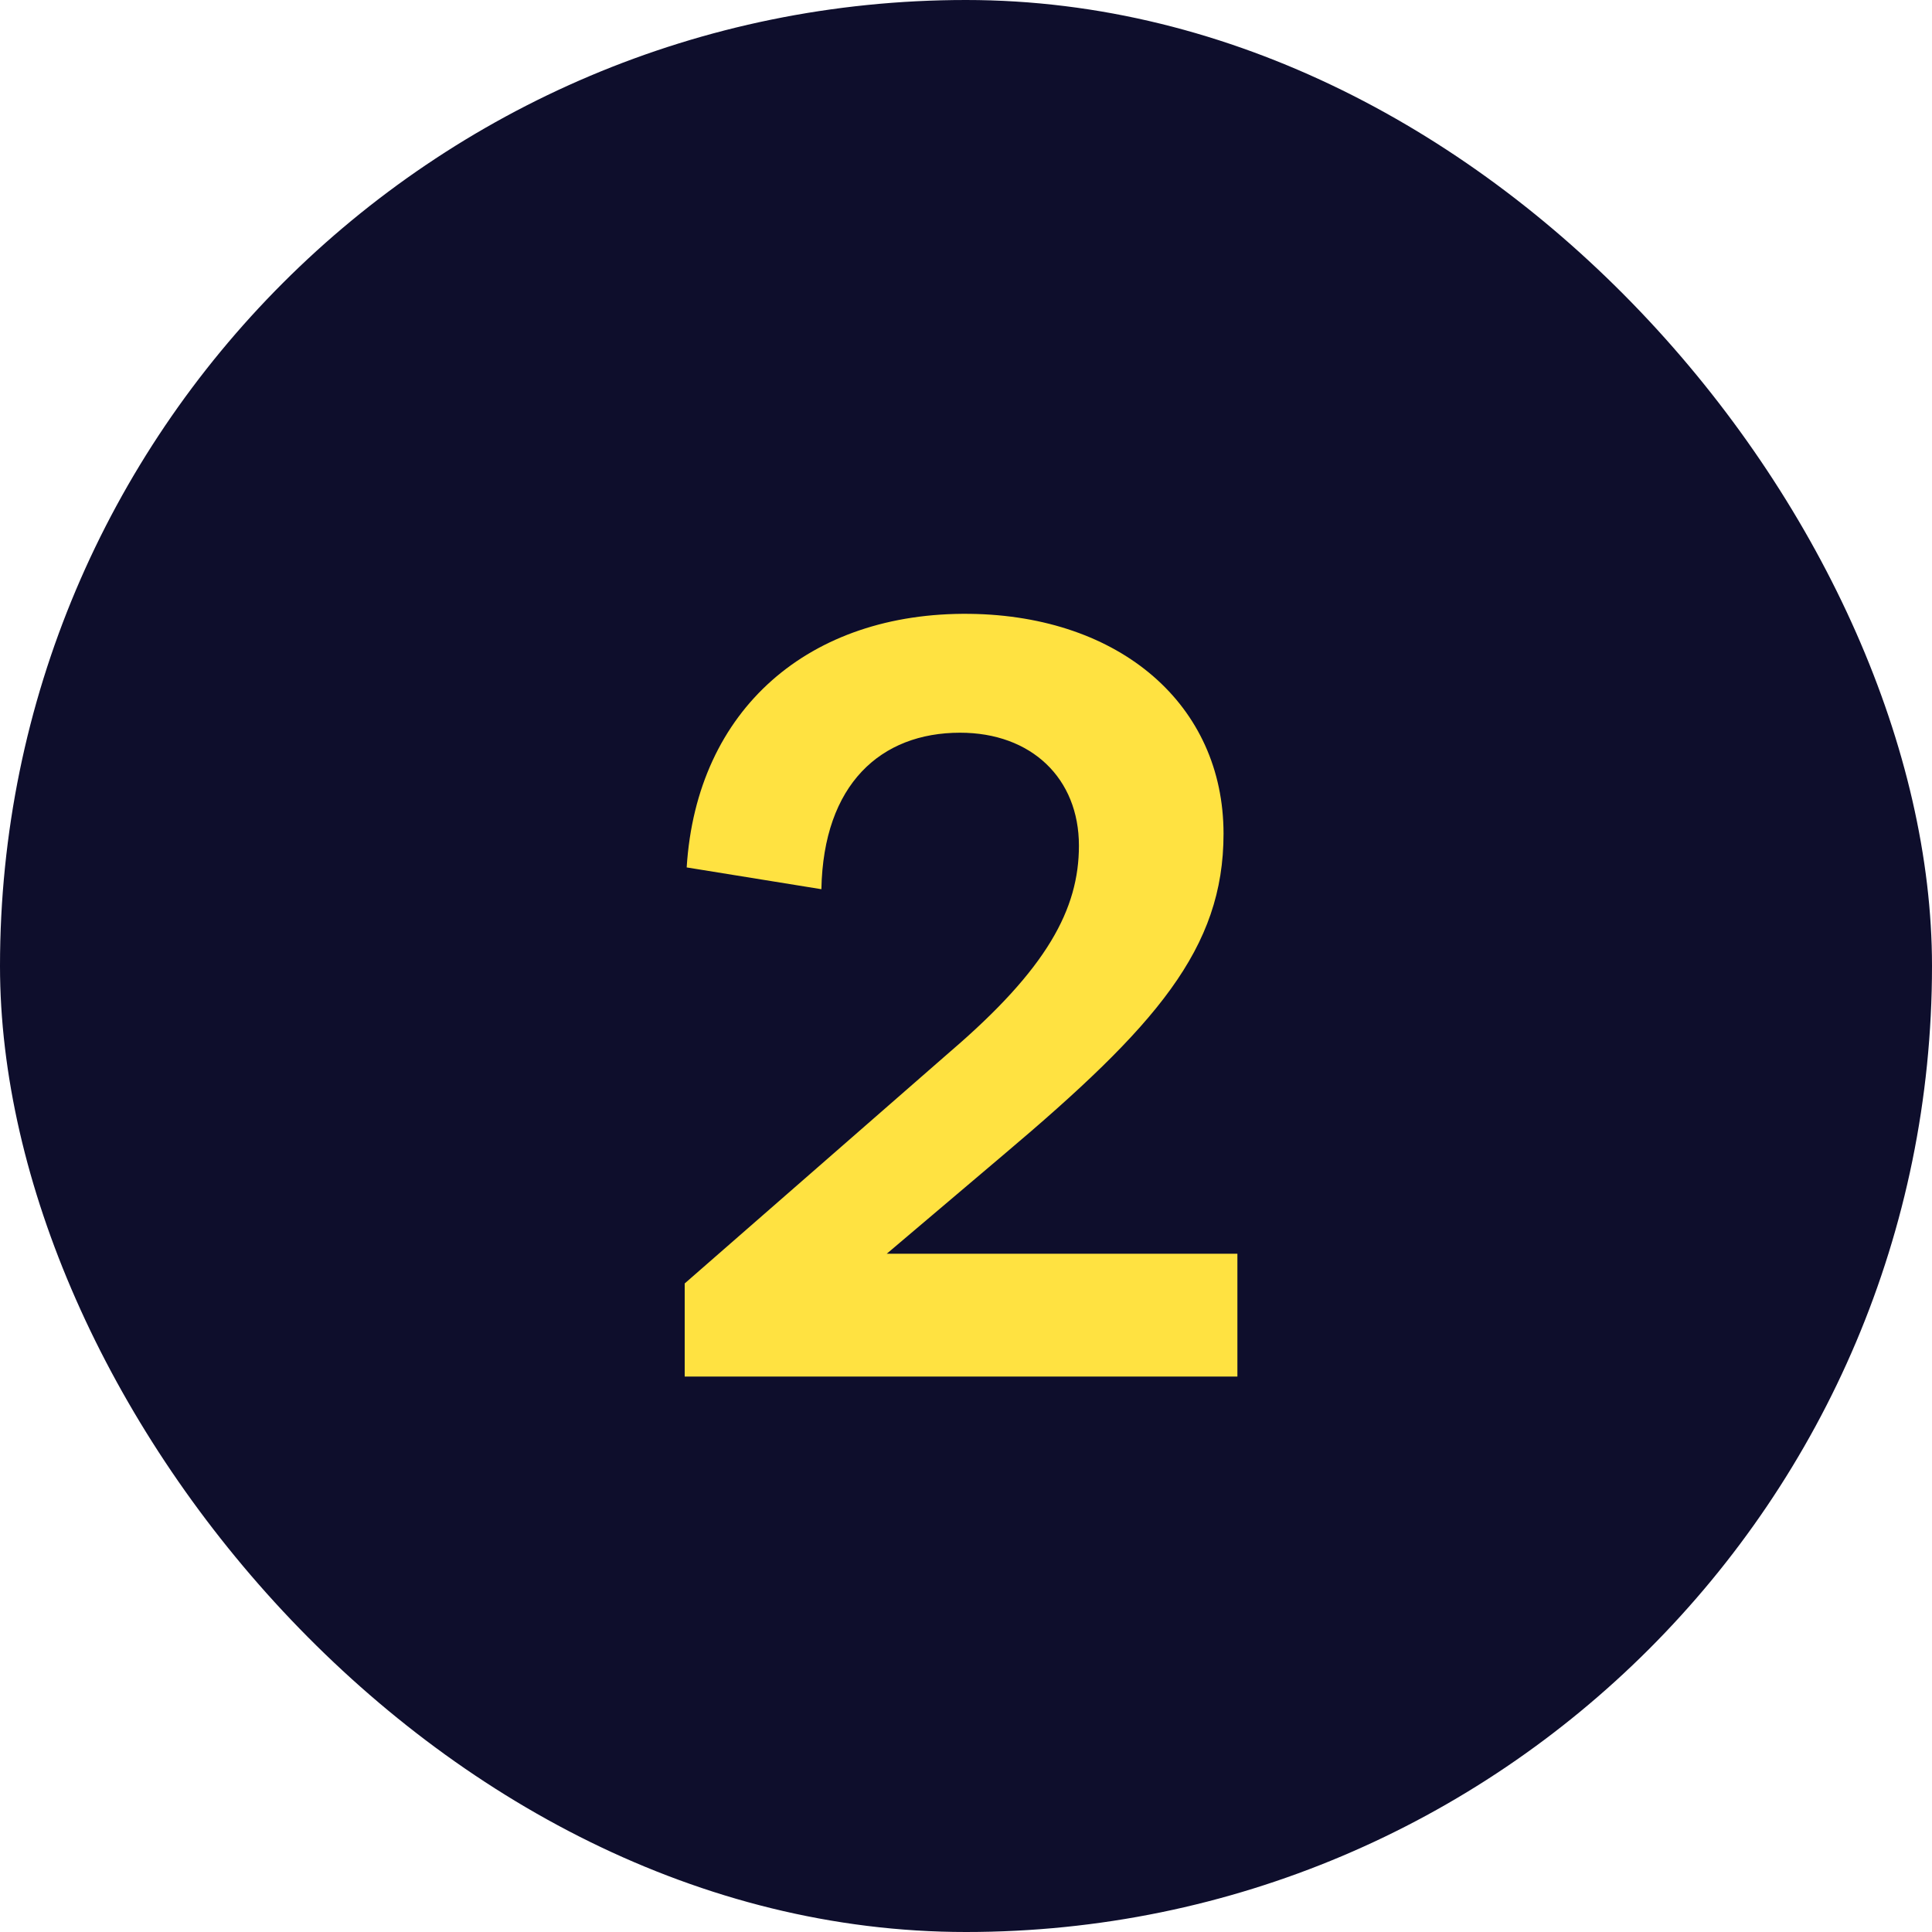
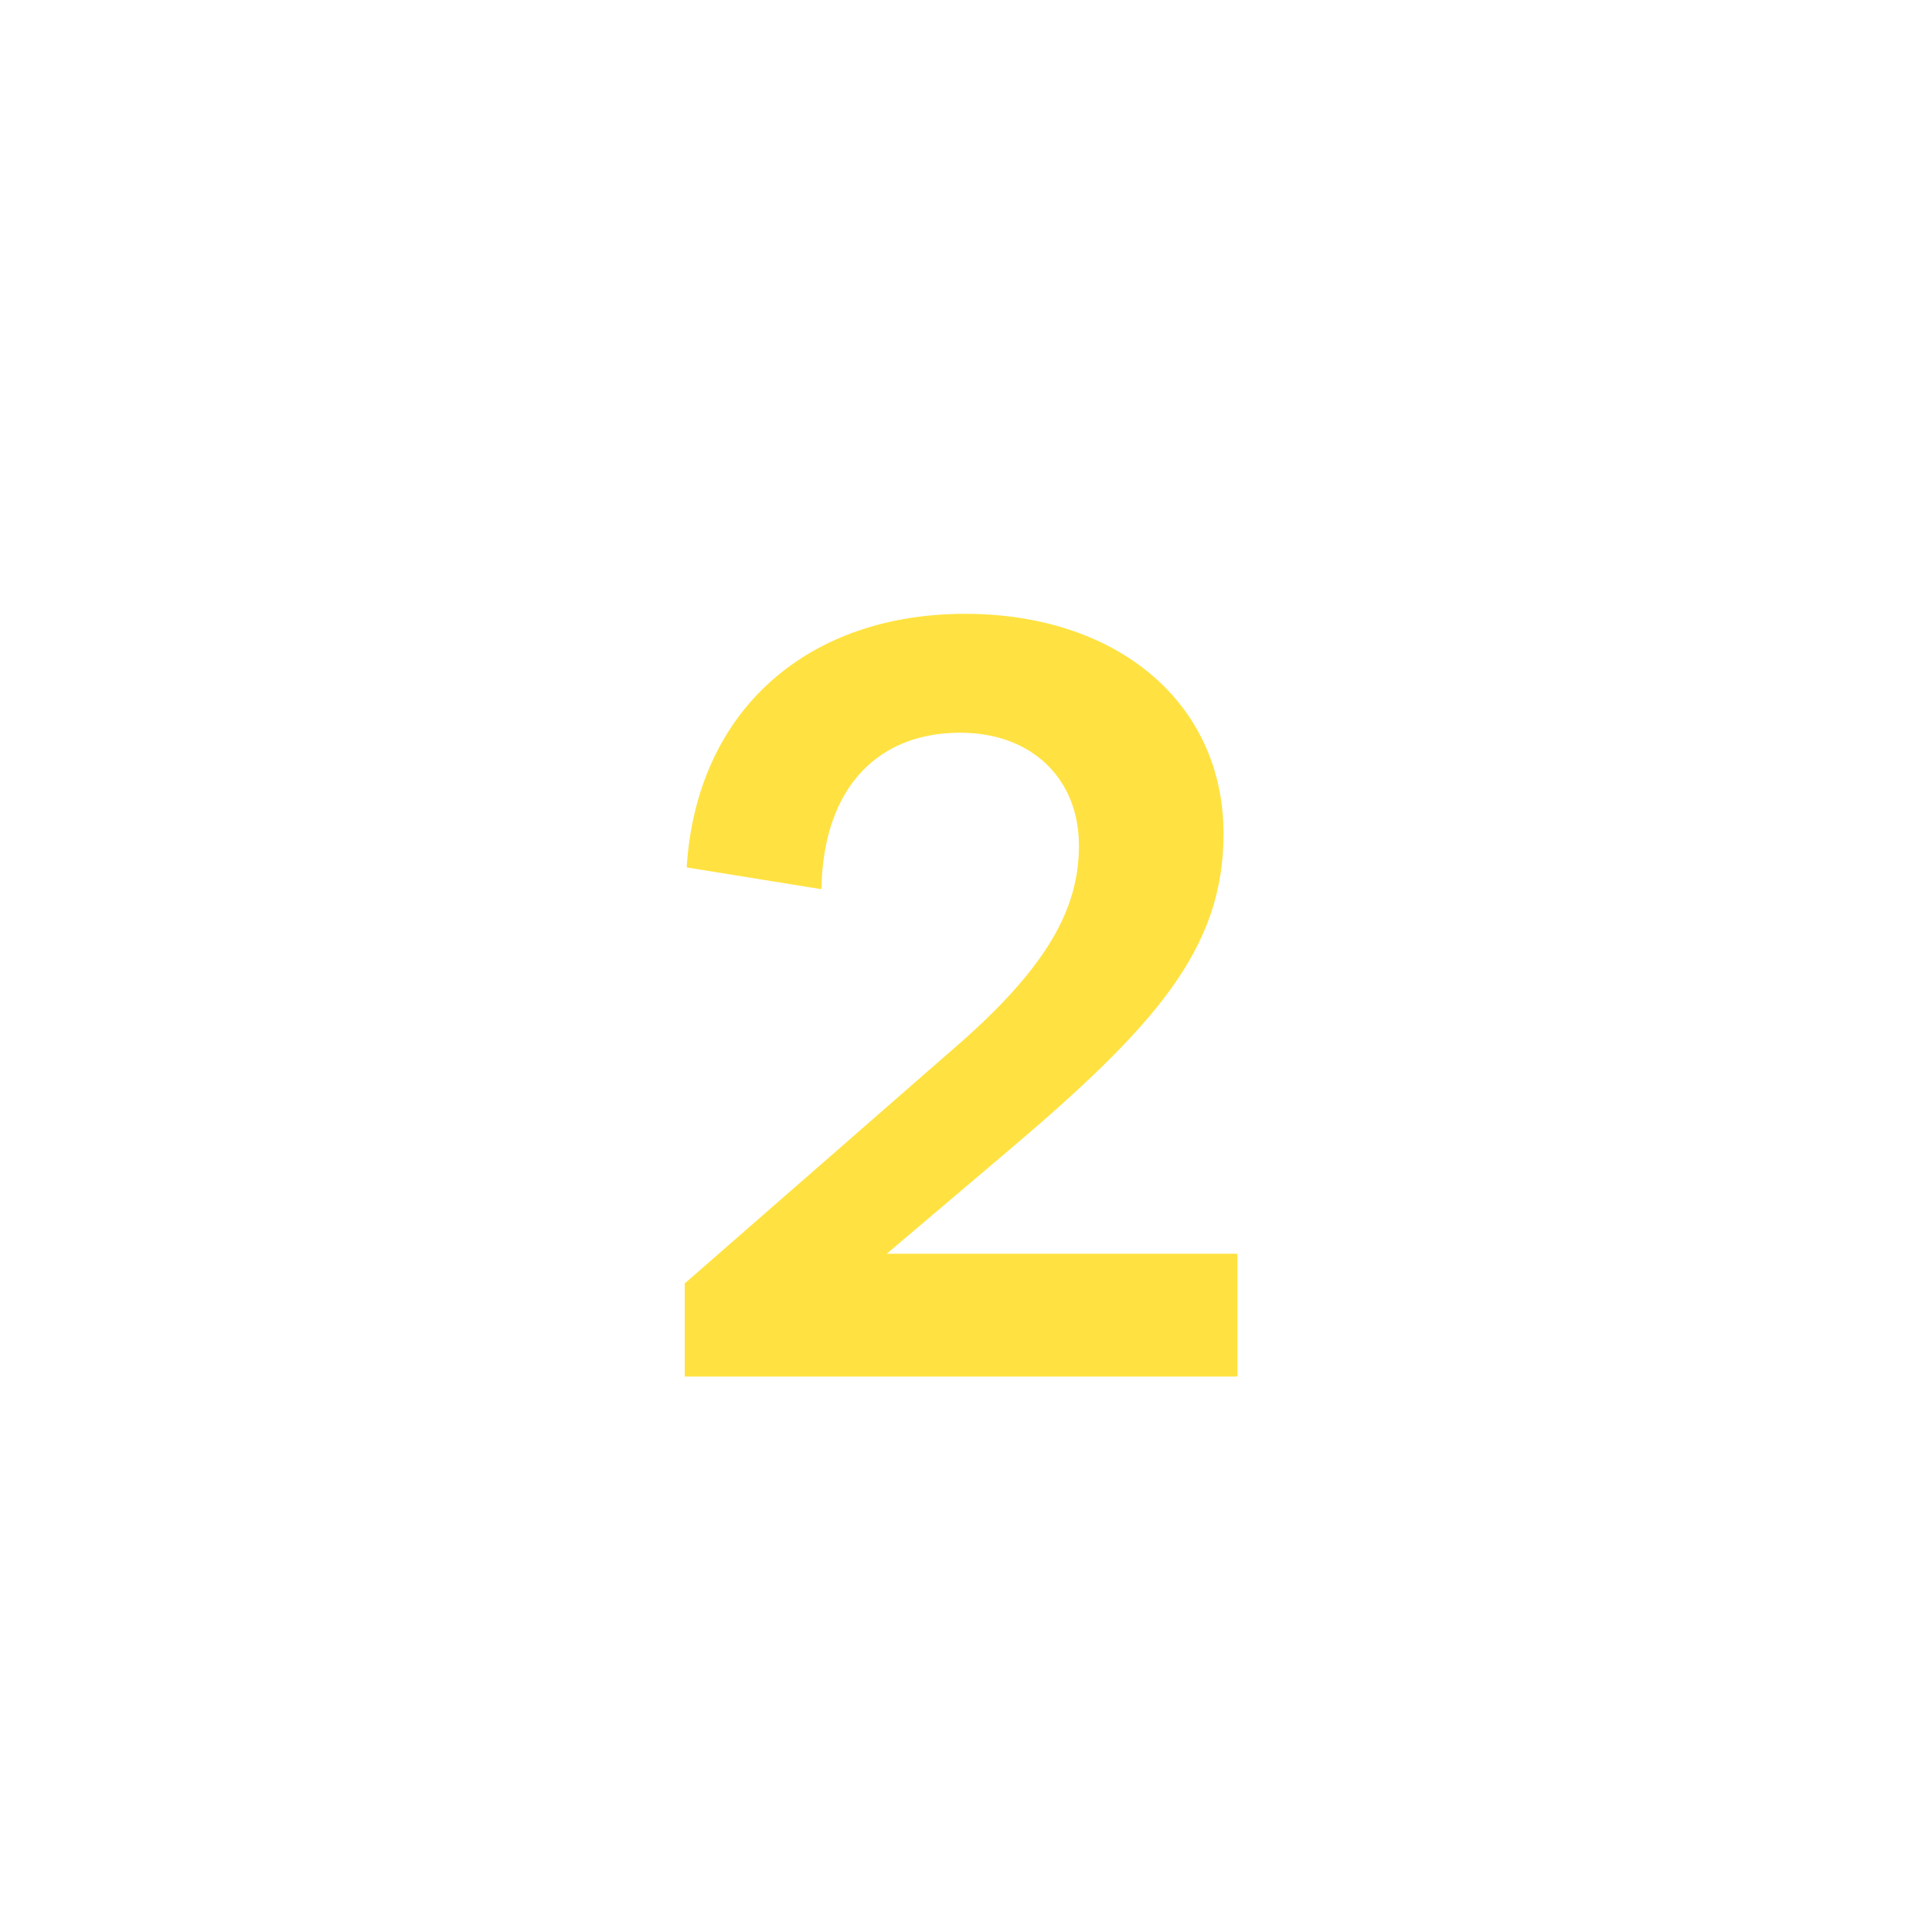
<svg xmlns="http://www.w3.org/2000/svg" width="80" height="80" viewBox="0 0 80 80" fill="none">
-   <rect width="80" height="80" rx="40" fill="#0E0E2C" />
  <path d="M36.719 51.914H51.238V57H28.352V53.145L39.344 43.547C43.363 40.102 44.676 37.641 44.676 35.016C44.676 32.227 42.707 30.34 39.754 30.34C36.473 30.34 34.094 32.473 34.012 36.82L28.434 35.918C28.844 29.355 33.52 25.336 40.164 25.418C46.398 25.5 50.664 29.191 50.664 34.523C50.664 39.281 47.875 42.48 41.559 47.812L36.719 51.914Z" fill="#FFE241" />
</svg>